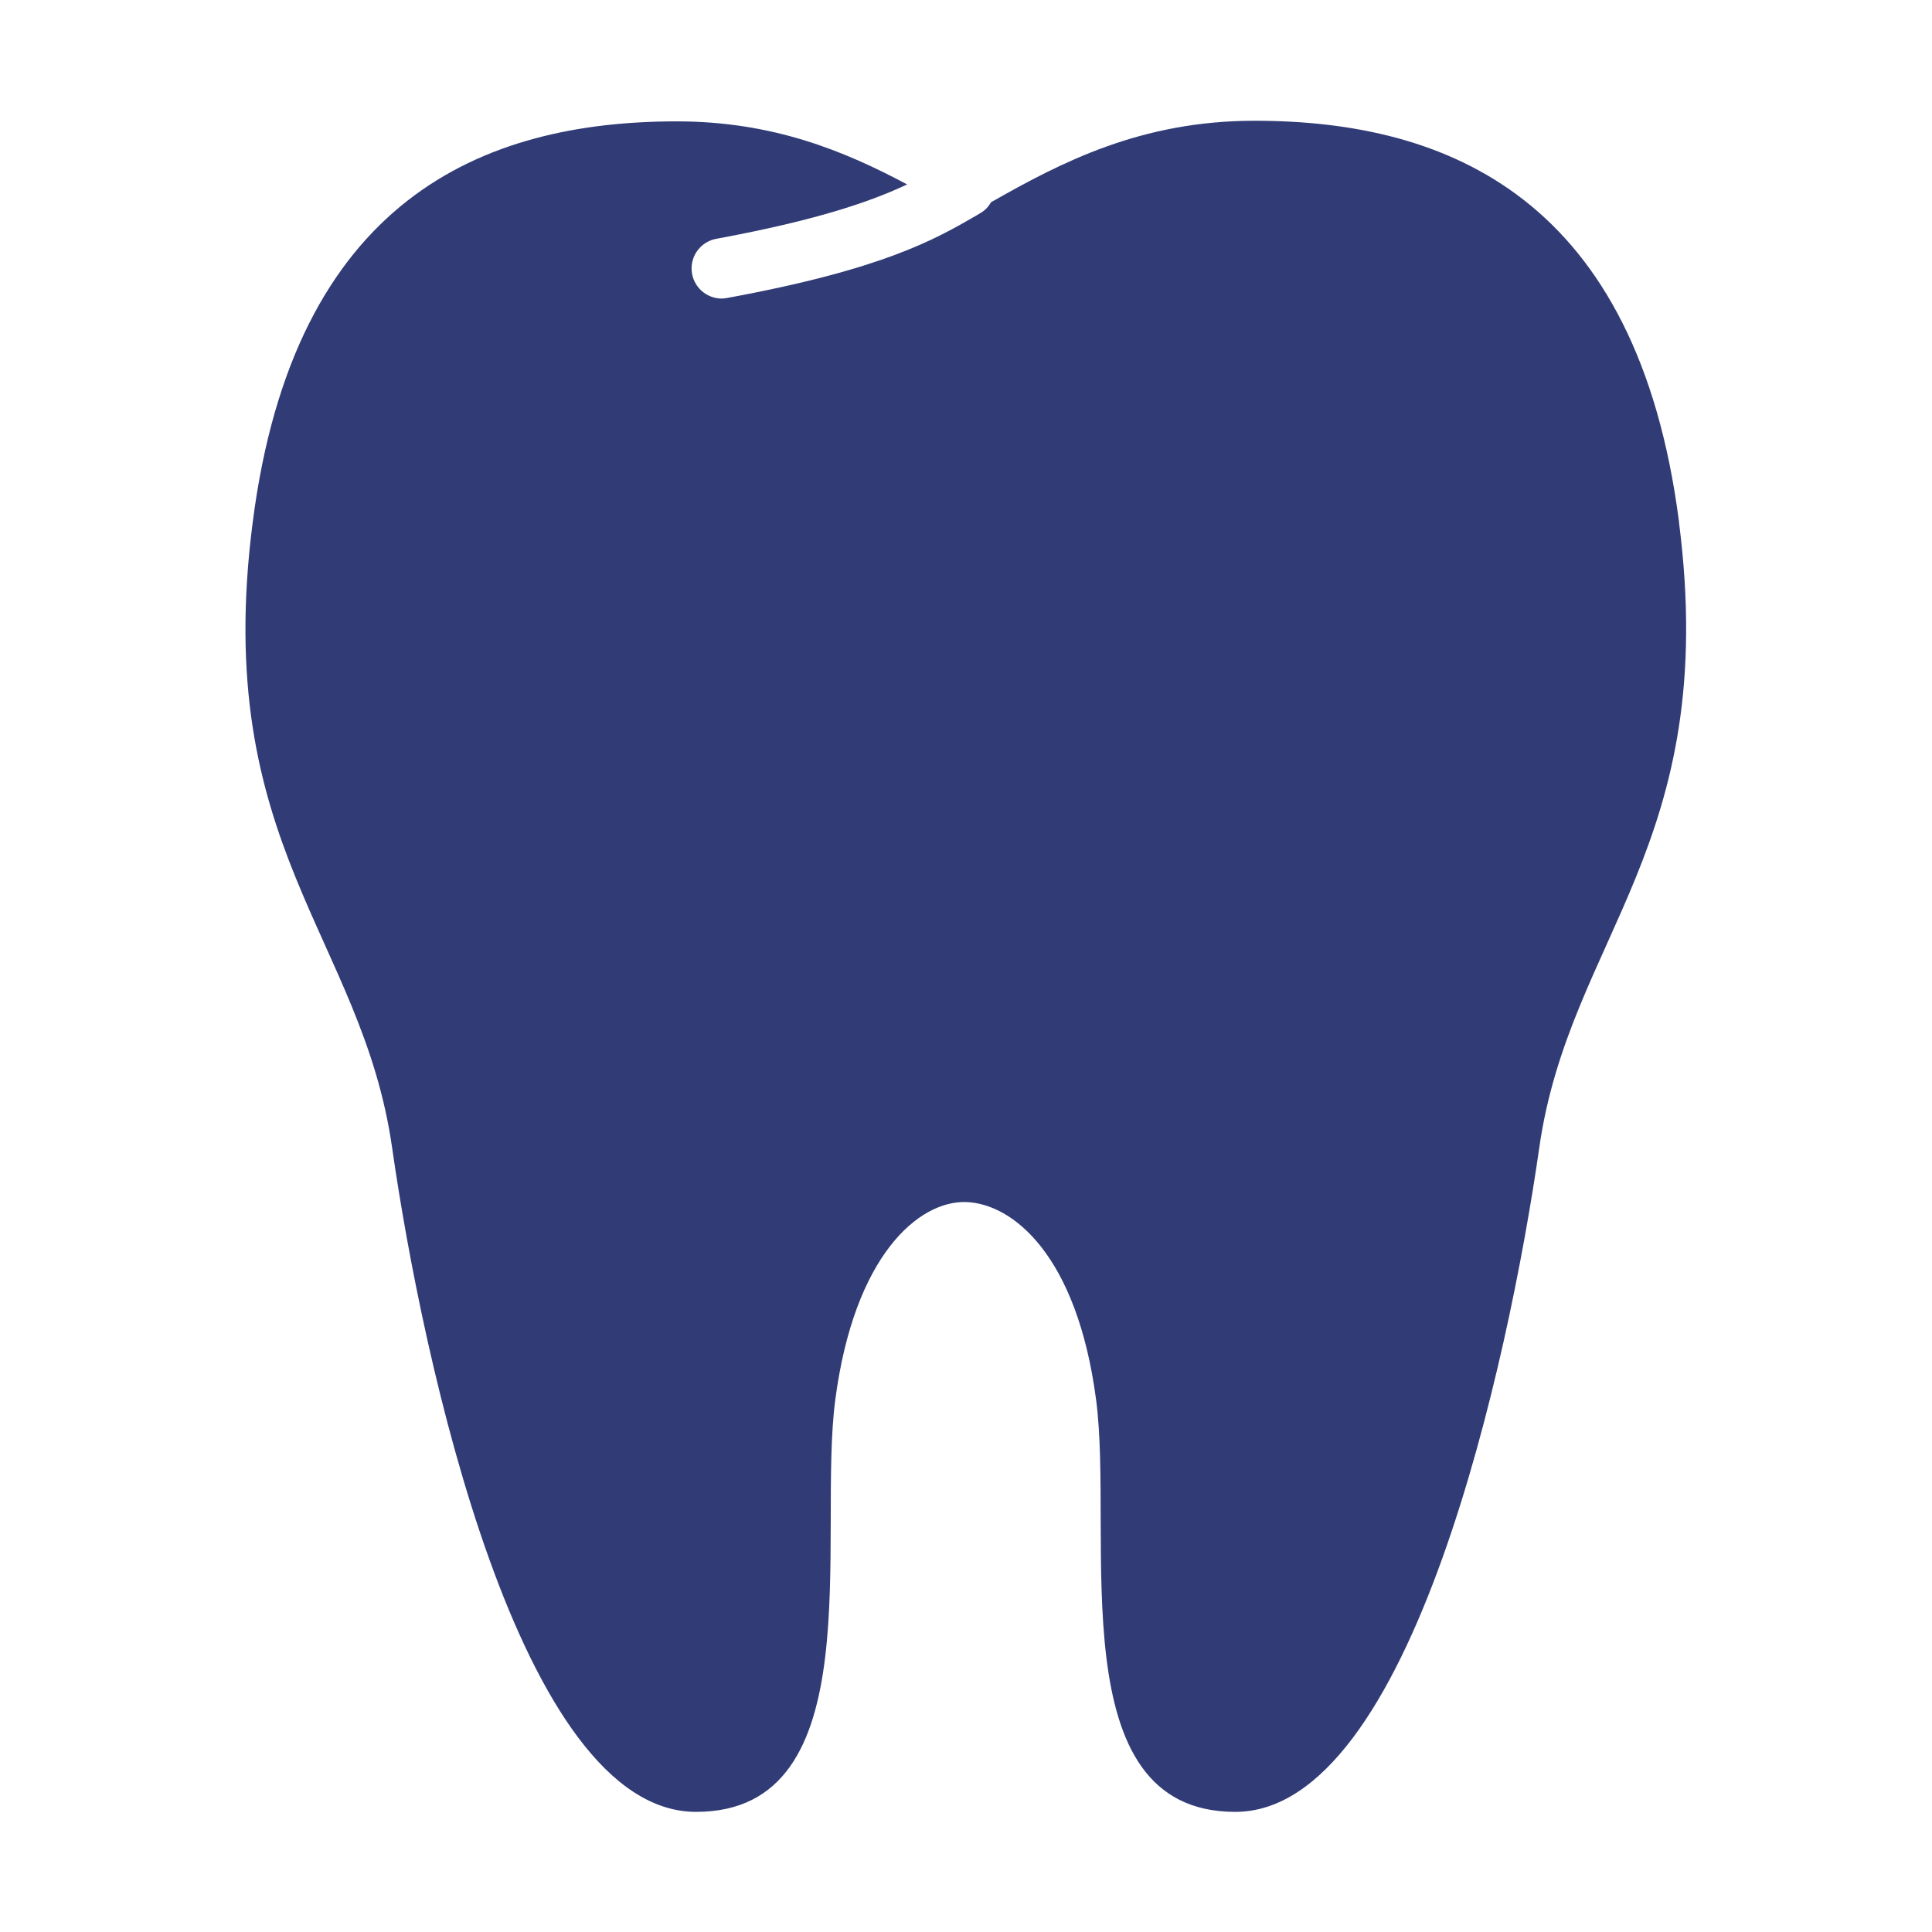
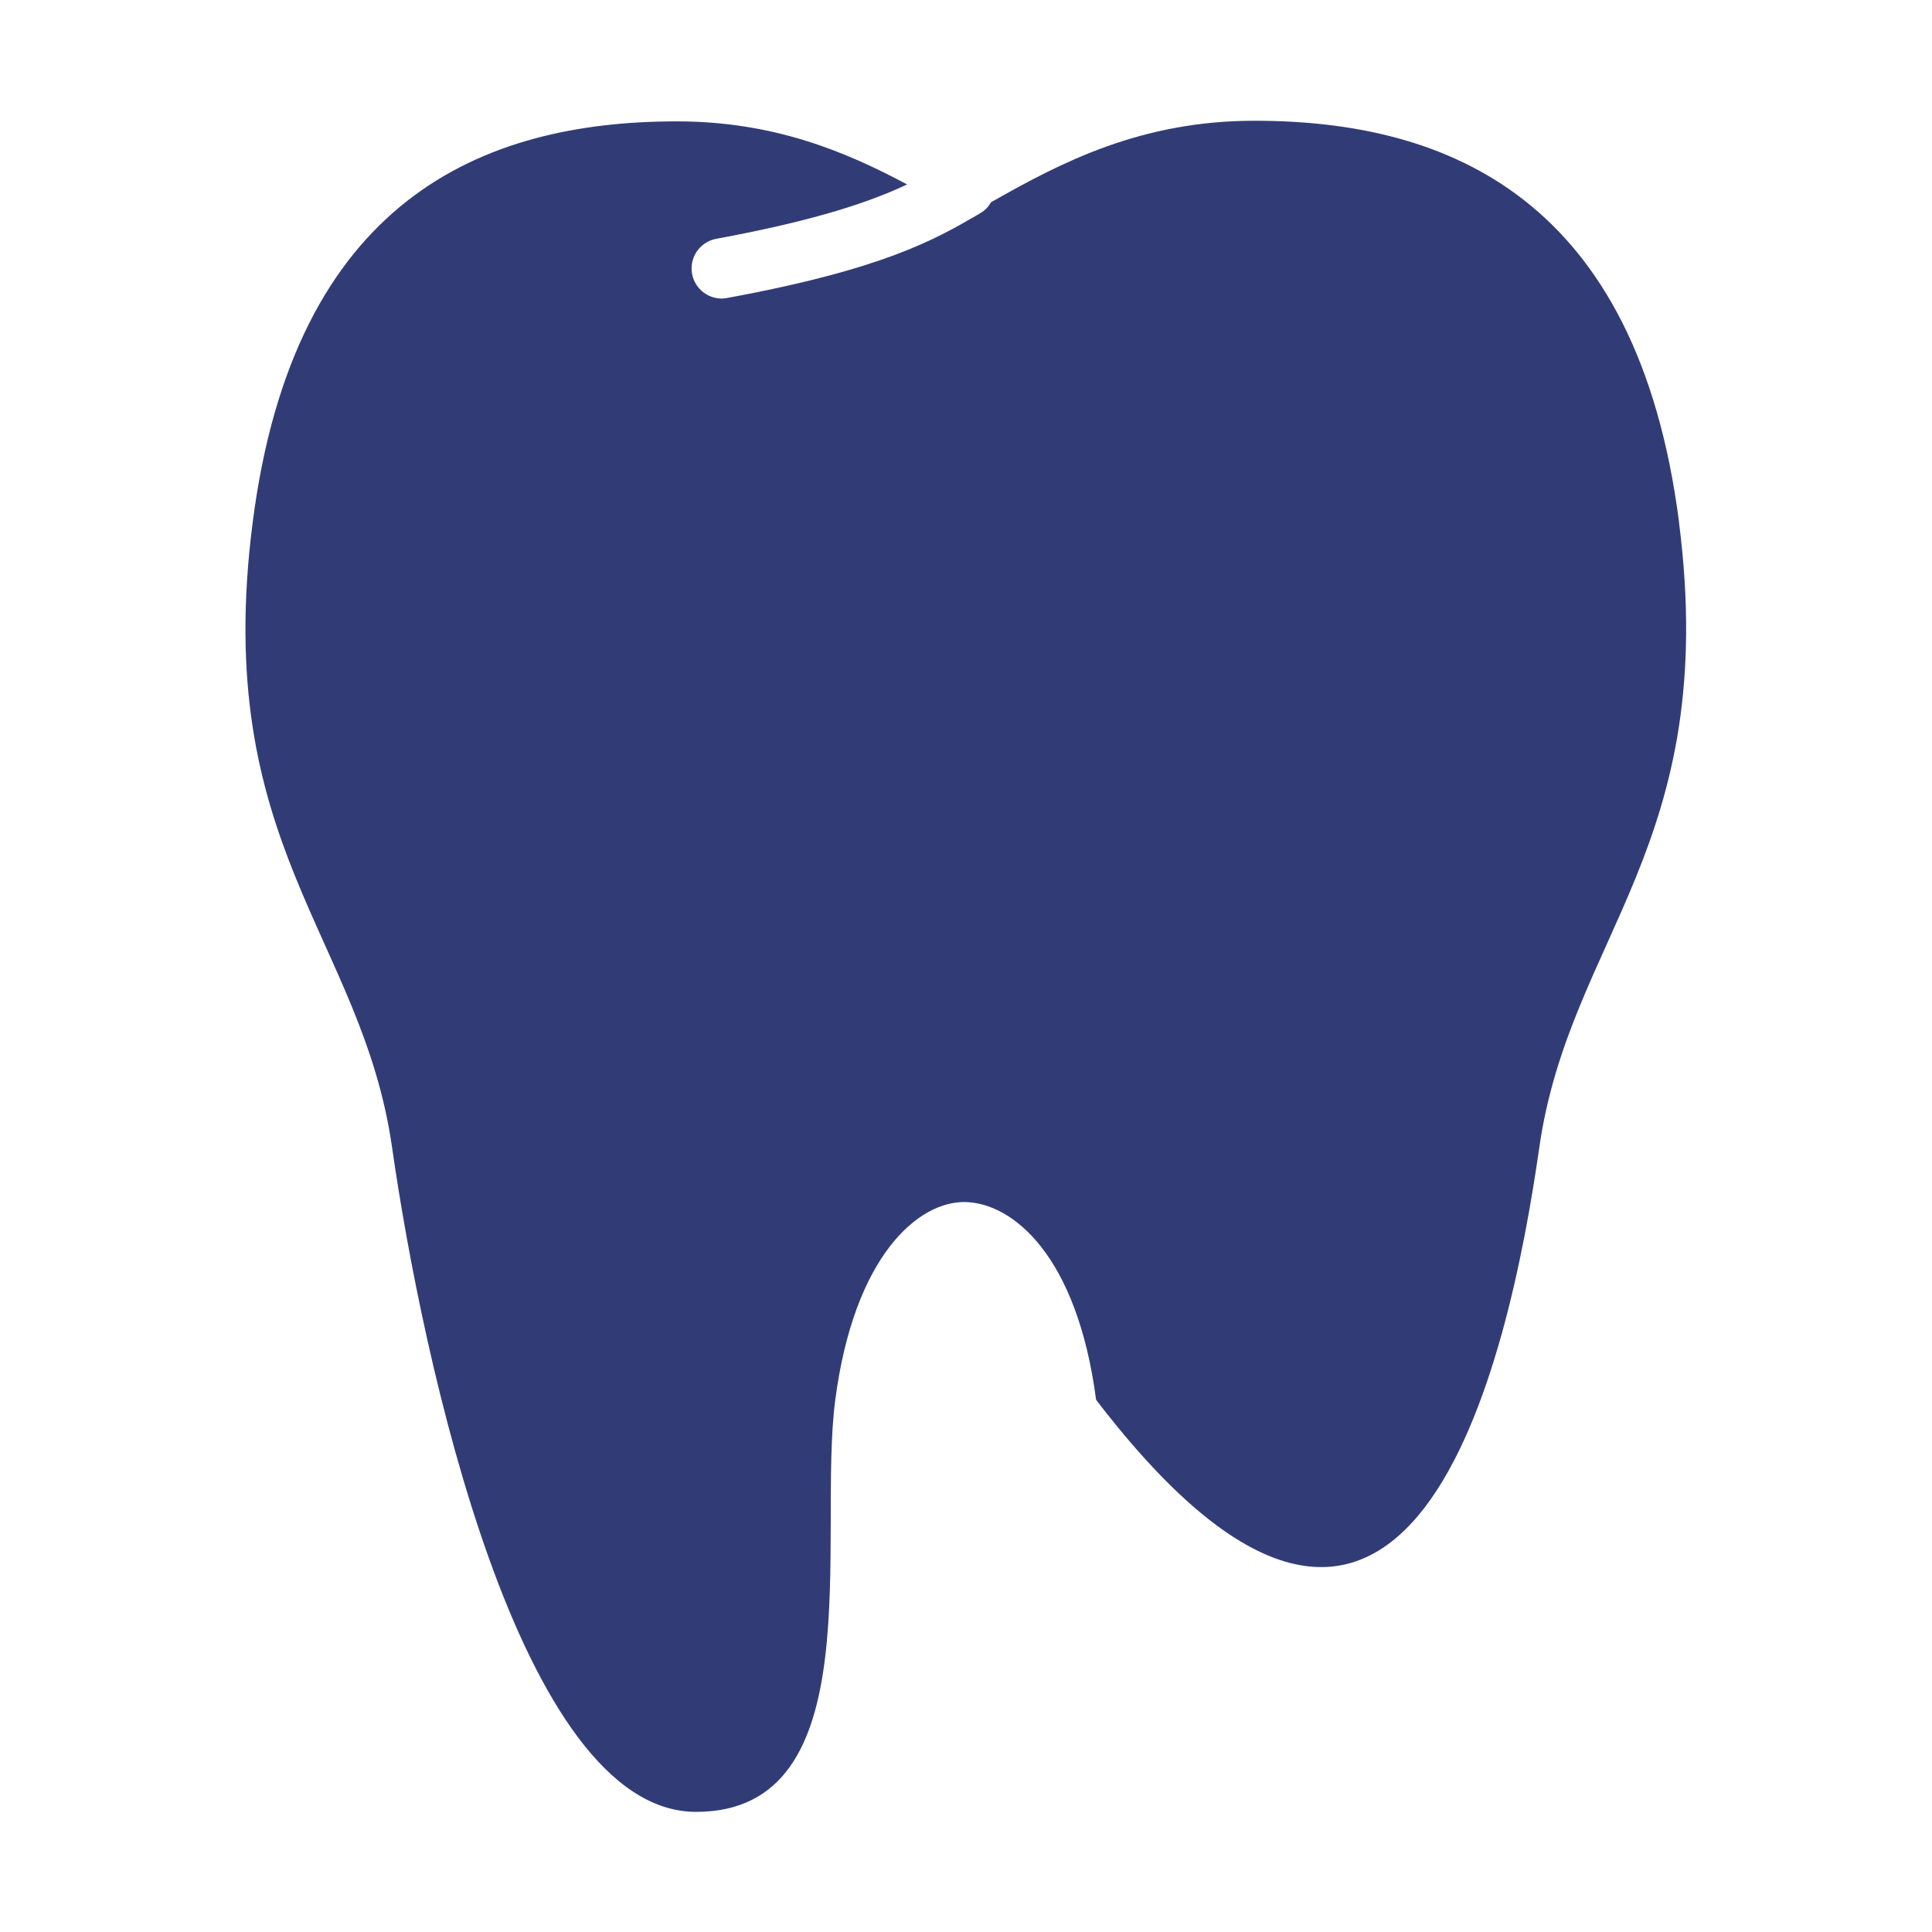
<svg xmlns="http://www.w3.org/2000/svg" width="50" height="50" viewBox="0 0 50 50" fill="none">
-   <path d="M43.453 13.508C42.375 5.141 37.492 3.125 32.469 3.125C29.531 3.125 27.476 4.195 25.648 5.234C25.586 5.344 25.5 5.438 25.383 5.508L25.281 5.57C24.203 6.195 22.859 6.969 18.82 7.711C18.773 7.719 18.726 7.727 18.68 7.727C18.485 7.727 18.297 7.654 18.153 7.523C18.009 7.392 17.919 7.212 17.901 7.017C17.884 6.823 17.939 6.63 18.057 6.475C18.175 6.32 18.347 6.214 18.539 6.18C21.164 5.695 22.547 5.211 23.476 4.773C21.851 3.906 20 3.141 17.515 3.141C12.492 3.141 7.609 5.156 6.539 13.523C5.461 21.891 9.367 24.234 10.148 29.703C10.93 35.172 13.445 46.891 18.015 46.891C22.586 46.891 21.148 39.789 21.617 36.227C22.109 32.477 23.781 31.078 24.992 31.109C26.203 31.141 27.875 32.477 28.367 36.227C28.836 39.789 27.406 46.891 31.968 46.891C36.531 46.891 39.054 35.172 39.836 29.703C40.617 24.234 44.523 21.891 43.453 13.523V13.508Z" fill="#313C77" />
+   <path d="M43.453 13.508C42.375 5.141 37.492 3.125 32.469 3.125C29.531 3.125 27.476 4.195 25.648 5.234C25.586 5.344 25.5 5.438 25.383 5.508L25.281 5.57C24.203 6.195 22.859 6.969 18.82 7.711C18.773 7.719 18.726 7.727 18.68 7.727C18.485 7.727 18.297 7.654 18.153 7.523C18.009 7.392 17.919 7.212 17.901 7.017C17.884 6.823 17.939 6.63 18.057 6.475C18.175 6.32 18.347 6.214 18.539 6.18C21.164 5.695 22.547 5.211 23.476 4.773C21.851 3.906 20 3.141 17.515 3.141C12.492 3.141 7.609 5.156 6.539 13.523C5.461 21.891 9.367 24.234 10.148 29.703C10.93 35.172 13.445 46.891 18.015 46.891C22.586 46.891 21.148 39.789 21.617 36.227C22.109 32.477 23.781 31.078 24.992 31.109C26.203 31.141 27.875 32.477 28.367 36.227C36.531 46.891 39.054 35.172 39.836 29.703C40.617 24.234 44.523 21.891 43.453 13.523V13.508Z" fill="#313C77" />
</svg>